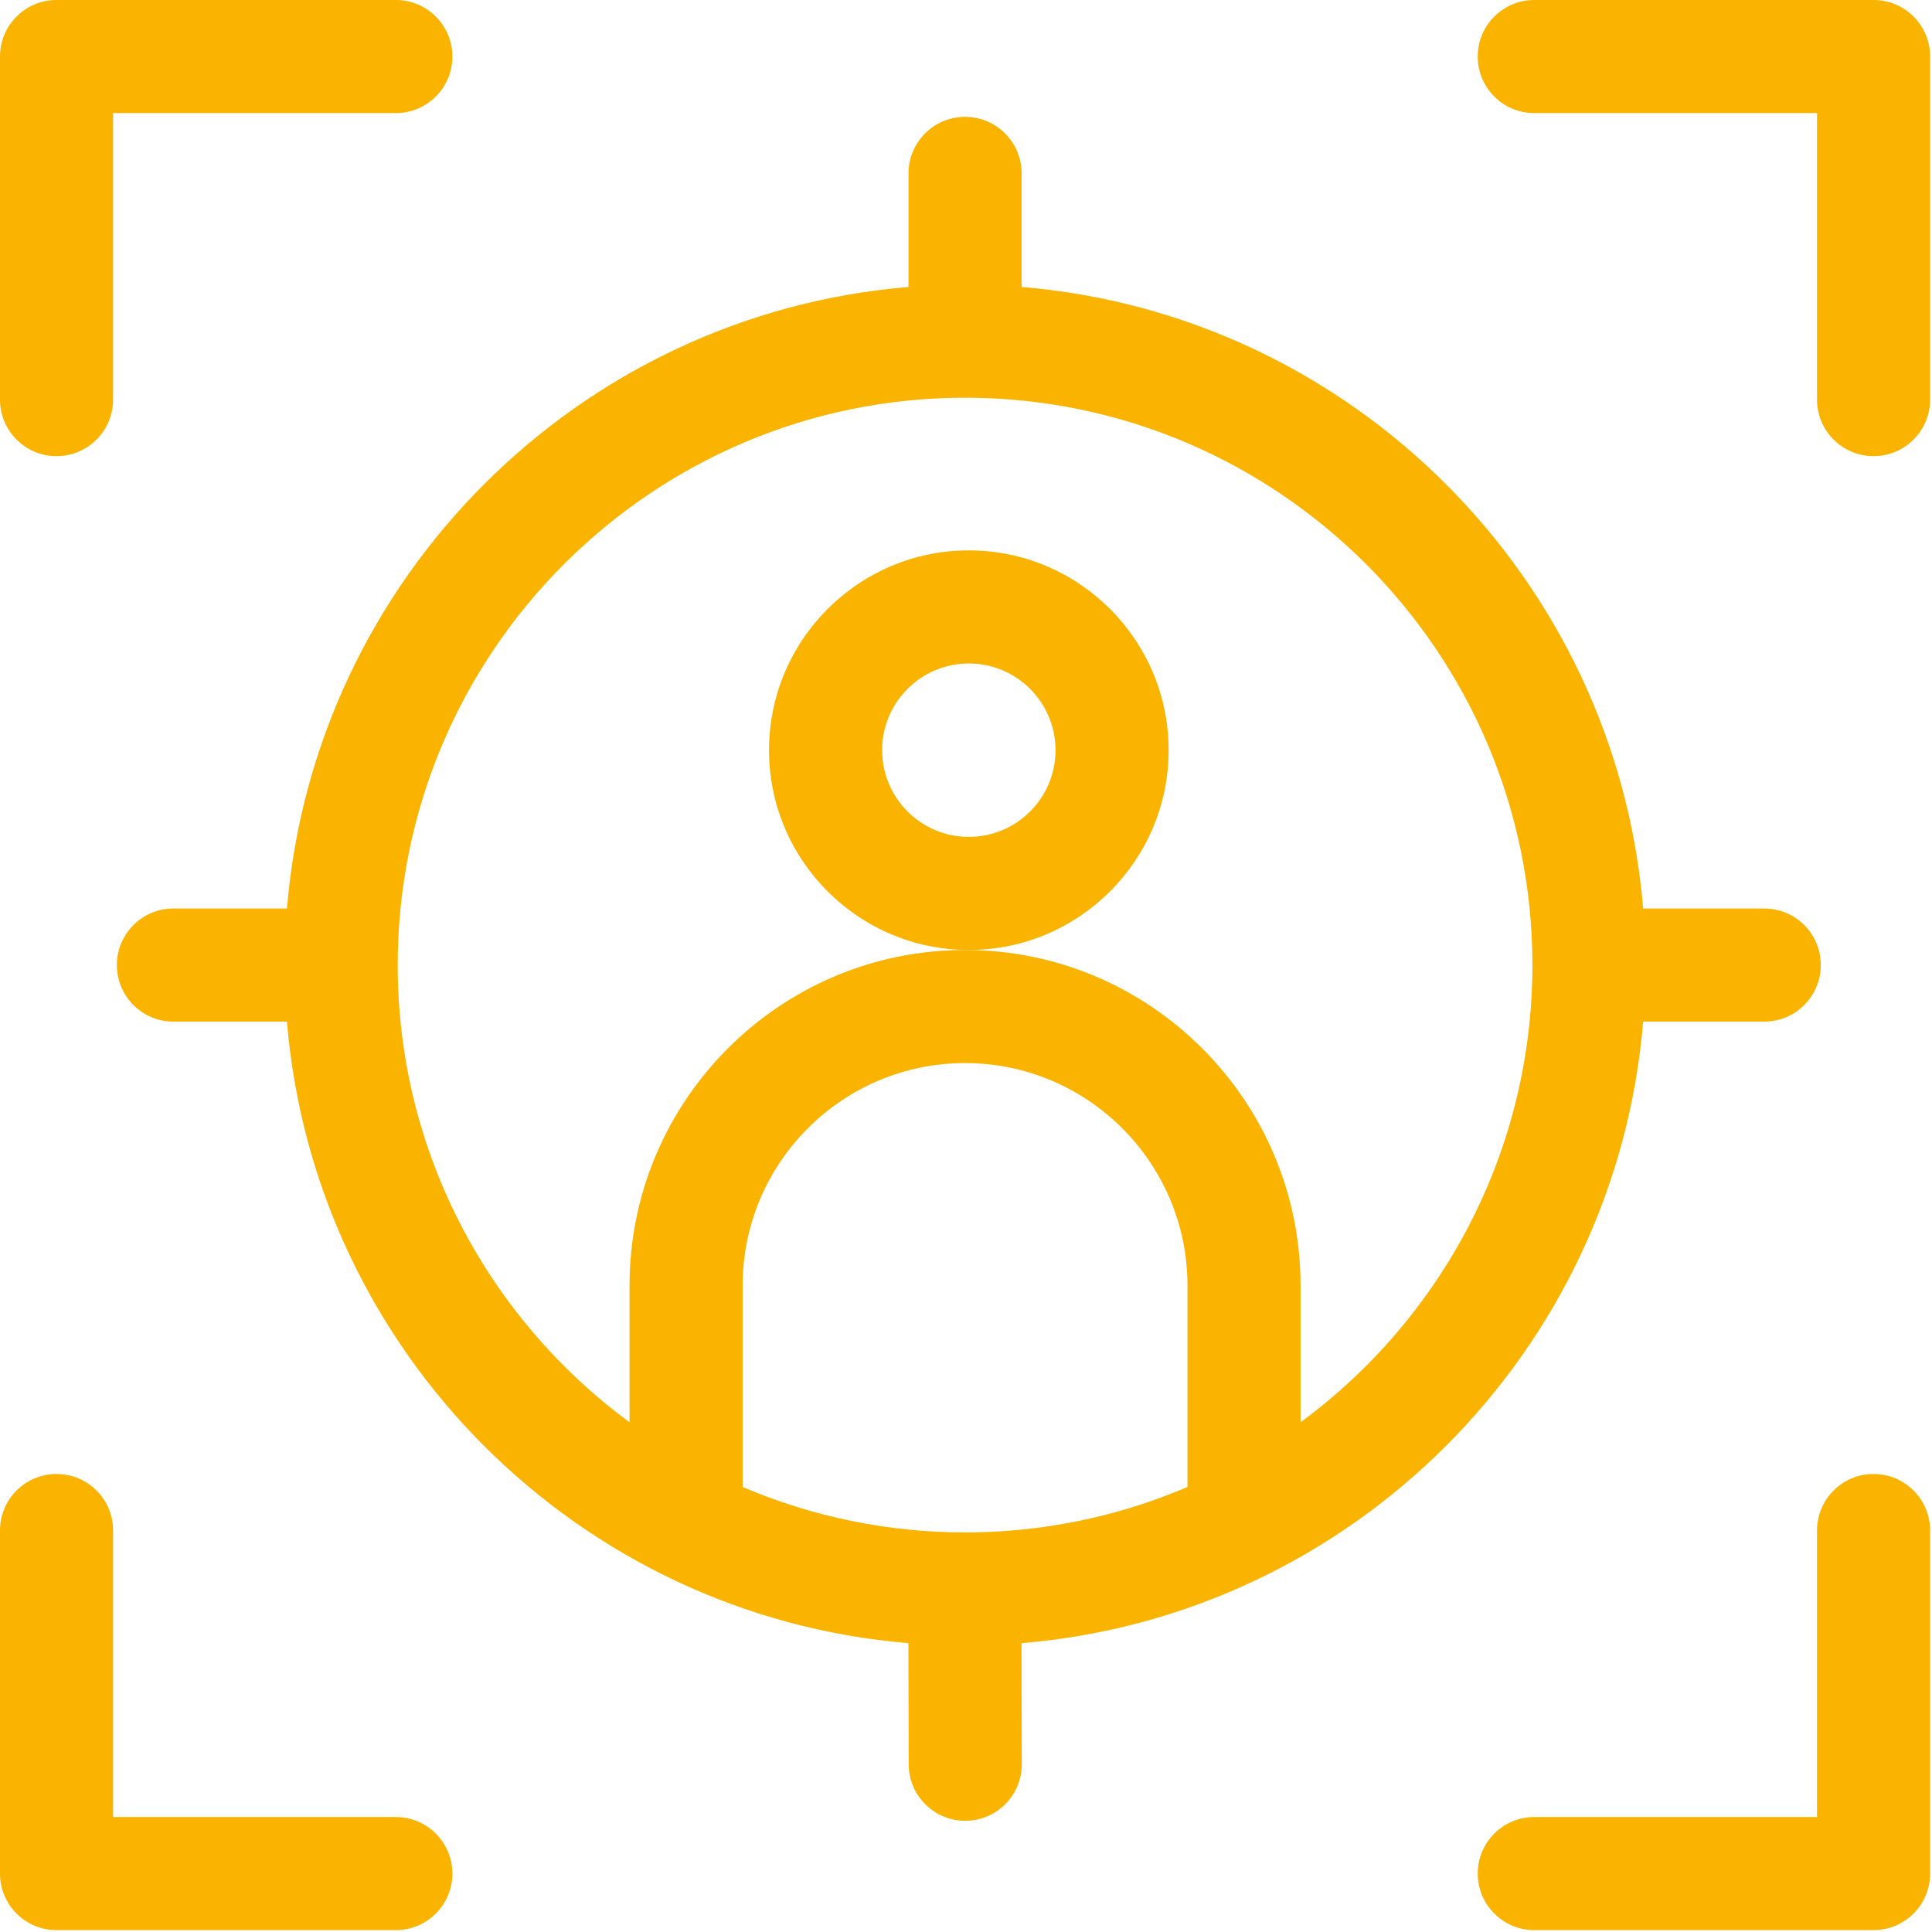
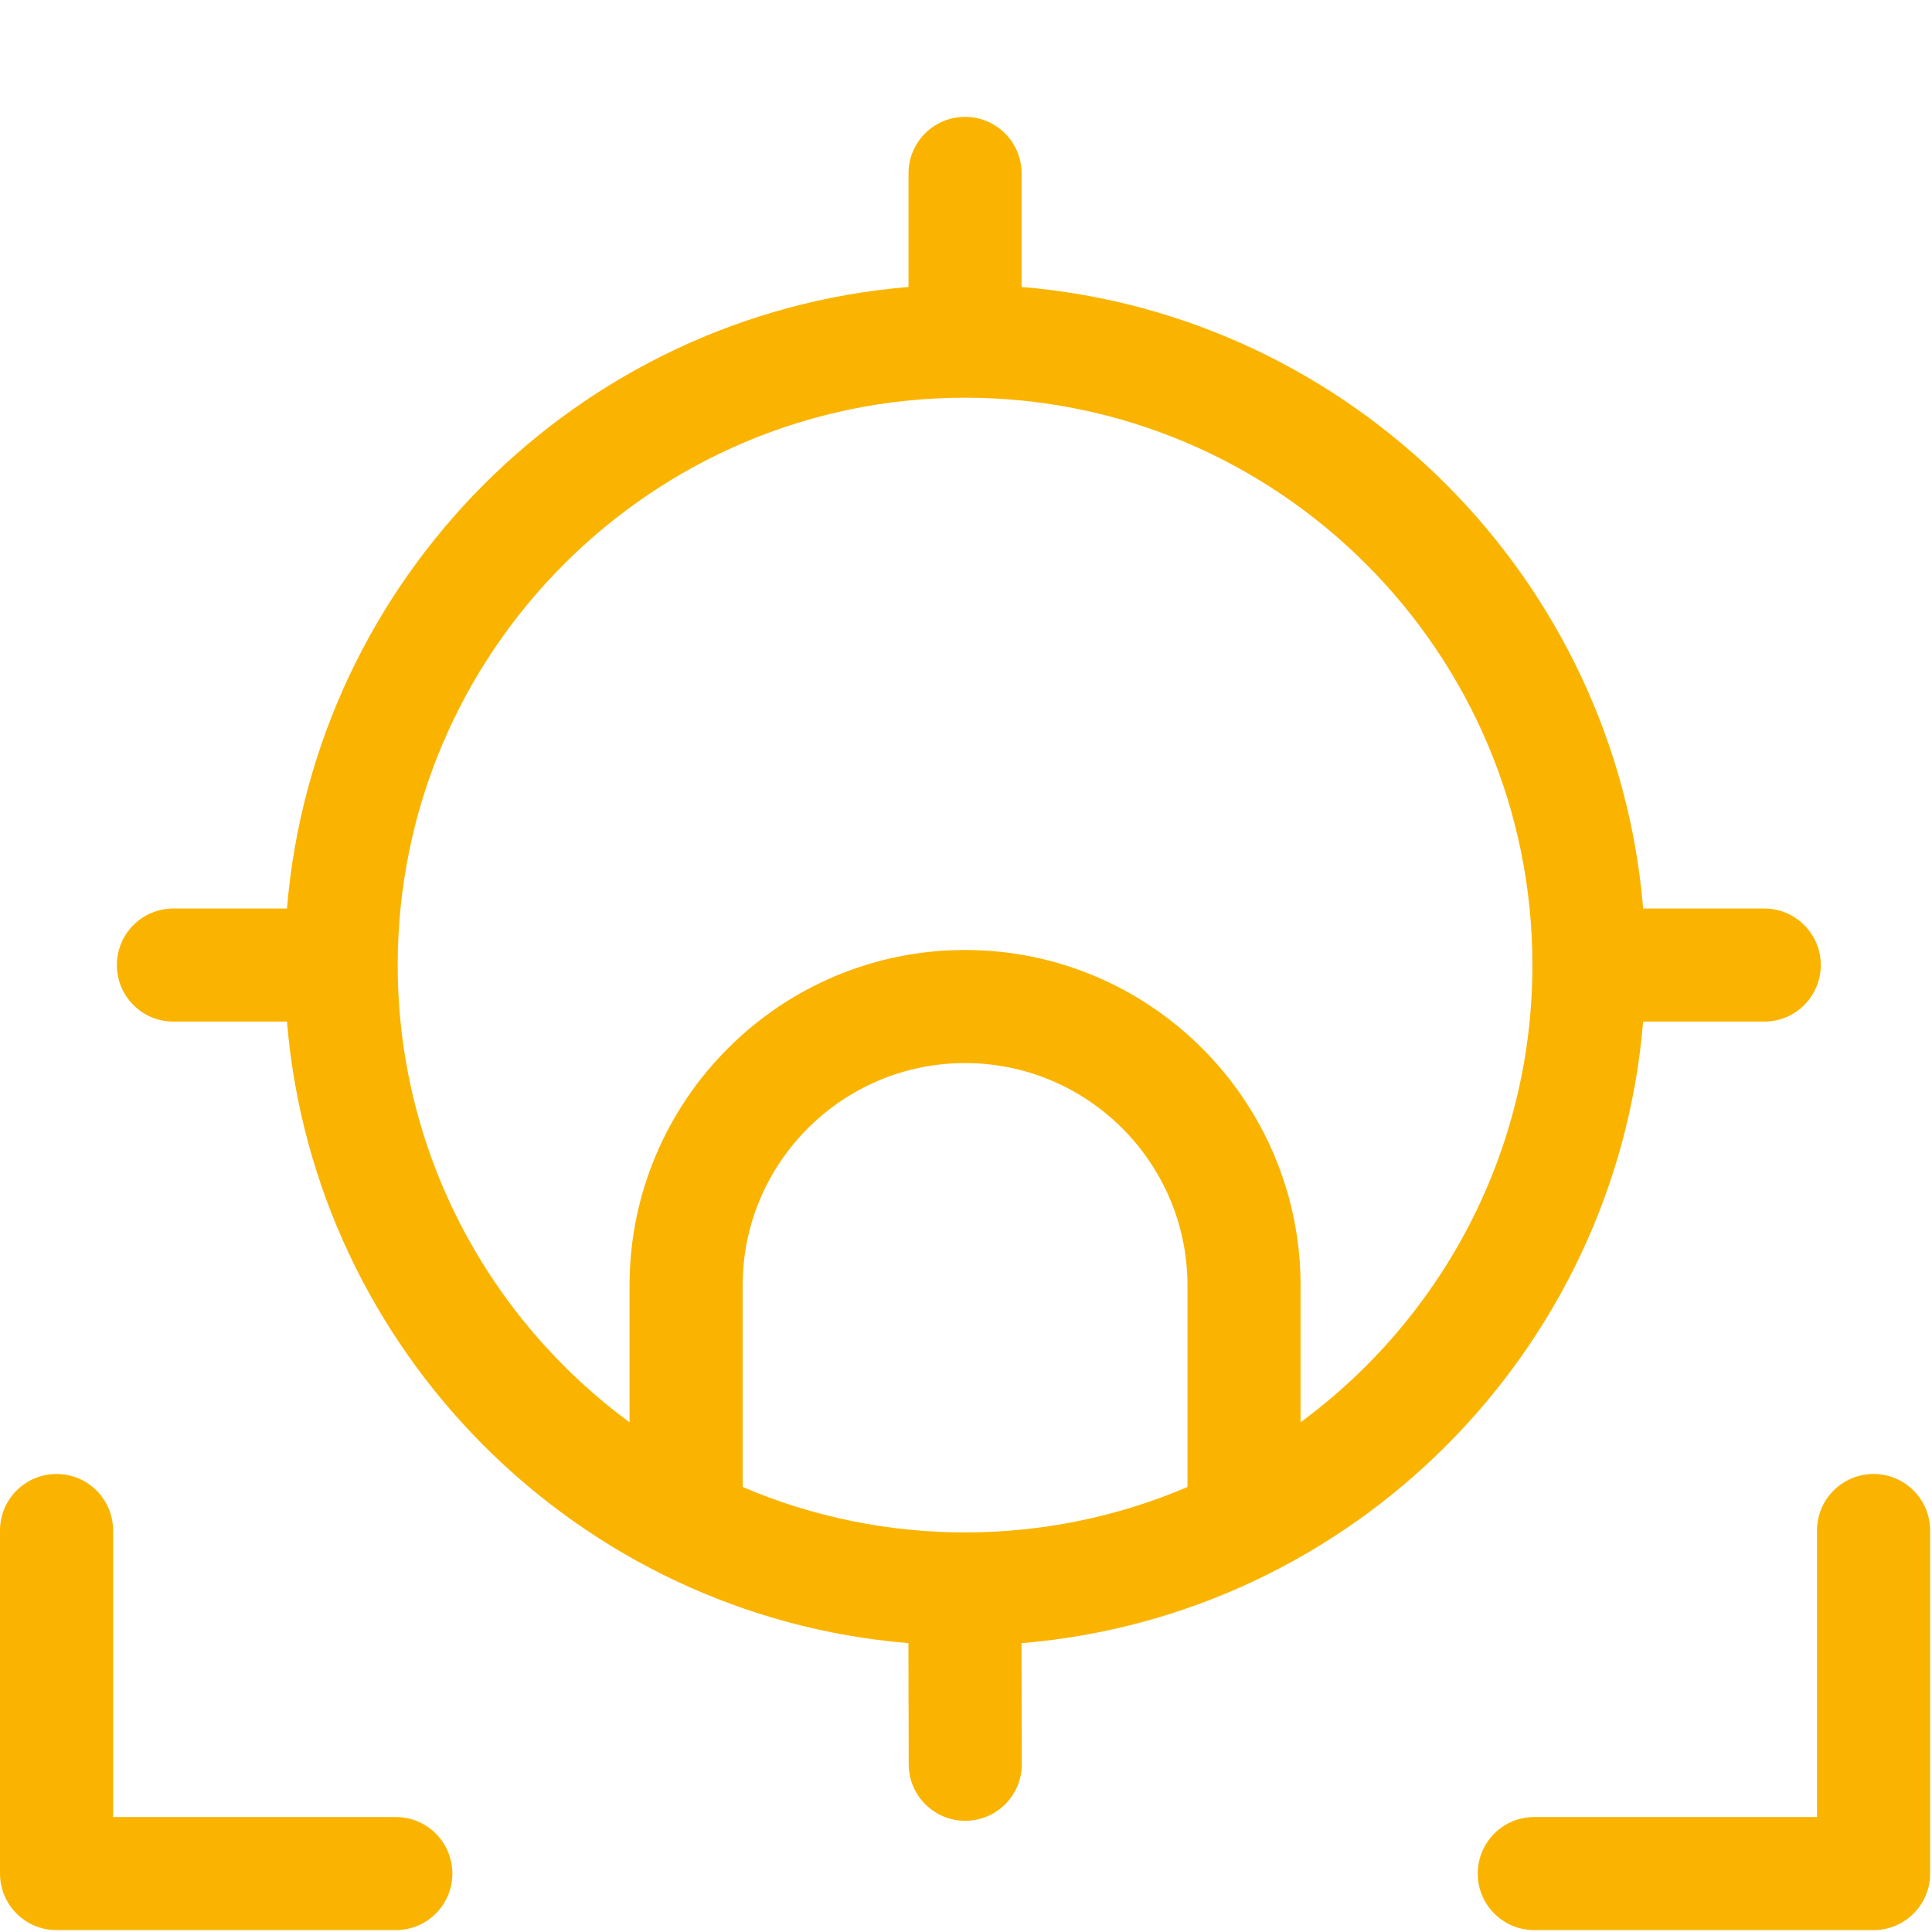
<svg xmlns="http://www.w3.org/2000/svg" width="41px" height="41px" viewBox="0 0 41 41" version="1.1">
  <title>kariera_jak_probiha_icon_4</title>
  <g id="Page-1" stroke="none" stroke-width="1" fill="none" fill-rule="evenodd">
    <g id="kariera" transform="translate(-1195, -3132)" fill="#FAB400" fill-rule="nonzero">
      <g id="Group-19" transform="translate(1112, 3016)">
        <g id="kariera_jak_probiha_icon_4" transform="translate(83, 116)">
          <path d="M34.87,21.68 L37.44,21.68 C38.103,21.68 38.64,21.143 38.64,20.48 C38.64,19.817 38.103,19.28 37.44,19.28 L34.87,19.28 C34.29,12.273 28.687,6.67 21.68,6.09 L21.68,3.68 C21.68,3.017 21.143,2.48 20.48,2.48 C19.817,2.48 19.28,3.017 19.28,3.68 L19.28,6.09 C12.273,6.67 6.67,12.273 6.09,19.28 L3.68,19.28 C3.017,19.28 2.48,19.817 2.48,20.48 C2.48,21.143 3.017,21.68 3.68,21.68 L6.09,21.68 C6.669,28.687 12.272,34.29 19.278,34.87 L19.284,37.442 C19.285,38.104 19.822,38.64 20.484,38.64 L20.486,38.64 C21.149,38.639 21.685,38.1 21.684,37.438 L21.678,34.87 C28.686,34.291 34.29,28.688 34.87,21.68 Z M25.2,31.556 C22.193,32.842 18.767,32.842 15.76,31.556 L15.76,27.28 C15.76,24.677 17.877,22.56 20.48,22.56 C23.083,22.56 25.2,24.677 25.2,27.28 L25.2,31.556 Z M27.6,30.183 L27.6,27.28 C27.6,23.354 24.406,20.16 20.48,20.16 C16.554,20.16 13.36,23.354 13.36,27.28 L13.36,30.183 C10.379,27.989 8.44,24.457 8.44,20.48 C8.44,13.841 13.841,8.44 20.48,8.44 C27.119,8.44 32.52,13.841 32.52,20.48 C32.52,24.457 30.581,27.989 27.6,30.183 Z" id="Shape" />
-           <path d="M20.56,11.68 C18.222,11.68 16.32,13.582 16.32,15.92 C16.32,18.258 18.222,20.16 20.56,20.16 C22.898,20.16 24.8,18.258 24.8,15.92 C24.8,13.582 22.898,11.68 20.56,11.68 Z M20.56,17.76 C19.545,17.76 18.72,16.935 18.72,15.92 C18.72,14.905 19.545,14.08 20.56,14.08 C21.575,14.08 22.4,14.905 22.4,15.92 C22.4,16.935 21.575,17.76 20.56,17.76 Z" id="Shape" />
-           <path d="M39.76,0 L32.56,0 C31.897,0 31.36,0.537 31.36,1.2 C31.36,1.863 31.897,2.4 32.56,2.4 L38.56,2.4 L38.56,8.48 C38.56,9.143 39.097,9.68 39.76,9.68 C40.423,9.68 40.96,9.143 40.96,8.48 L40.96,1.2 C40.96,0.537 40.423,0 39.76,0 Z" id="Path" />
          <path d="M39.76,31.28 C39.097,31.28 38.56,31.817 38.56,32.48 L38.56,38.56 L32.56,38.56 C31.897,38.56 31.36,39.097 31.36,39.76 C31.36,40.423 31.897,40.96 32.56,40.96 L39.76,40.96 C40.423,40.96 40.96,40.423 40.96,39.76 L40.96,32.48 C40.96,31.817 40.423,31.28 39.76,31.28 Z" id="Path" />
          <path d="M8.4,38.56 L2.4,38.56 L2.4,32.48 C2.4,31.817 1.863,31.28 1.2,31.28 C0.537,31.28 0,31.817 0,32.48 L0,39.76 C0,40.423 0.537,40.96 1.2,40.96 L8.4,40.96 C9.063,40.96 9.6,40.423 9.6,39.76 C9.6,39.097 9.063,38.56 8.4,38.56 Z" id="Path" />
-           <path d="M1.2,9.68 C1.863,9.68 2.4,9.143 2.4,8.48 L2.4,2.4 L8.4,2.4 C9.063,2.4 9.6,1.863 9.6,1.2 C9.6,0.537 9.063,0 8.4,0 L1.2,0 C0.537,0 0,0.537 0,1.2 L0,8.48 C0,9.143 0.537,9.68 1.2,9.68 Z" id="Path" />
        </g>
      </g>
    </g>
  </g>
</svg>